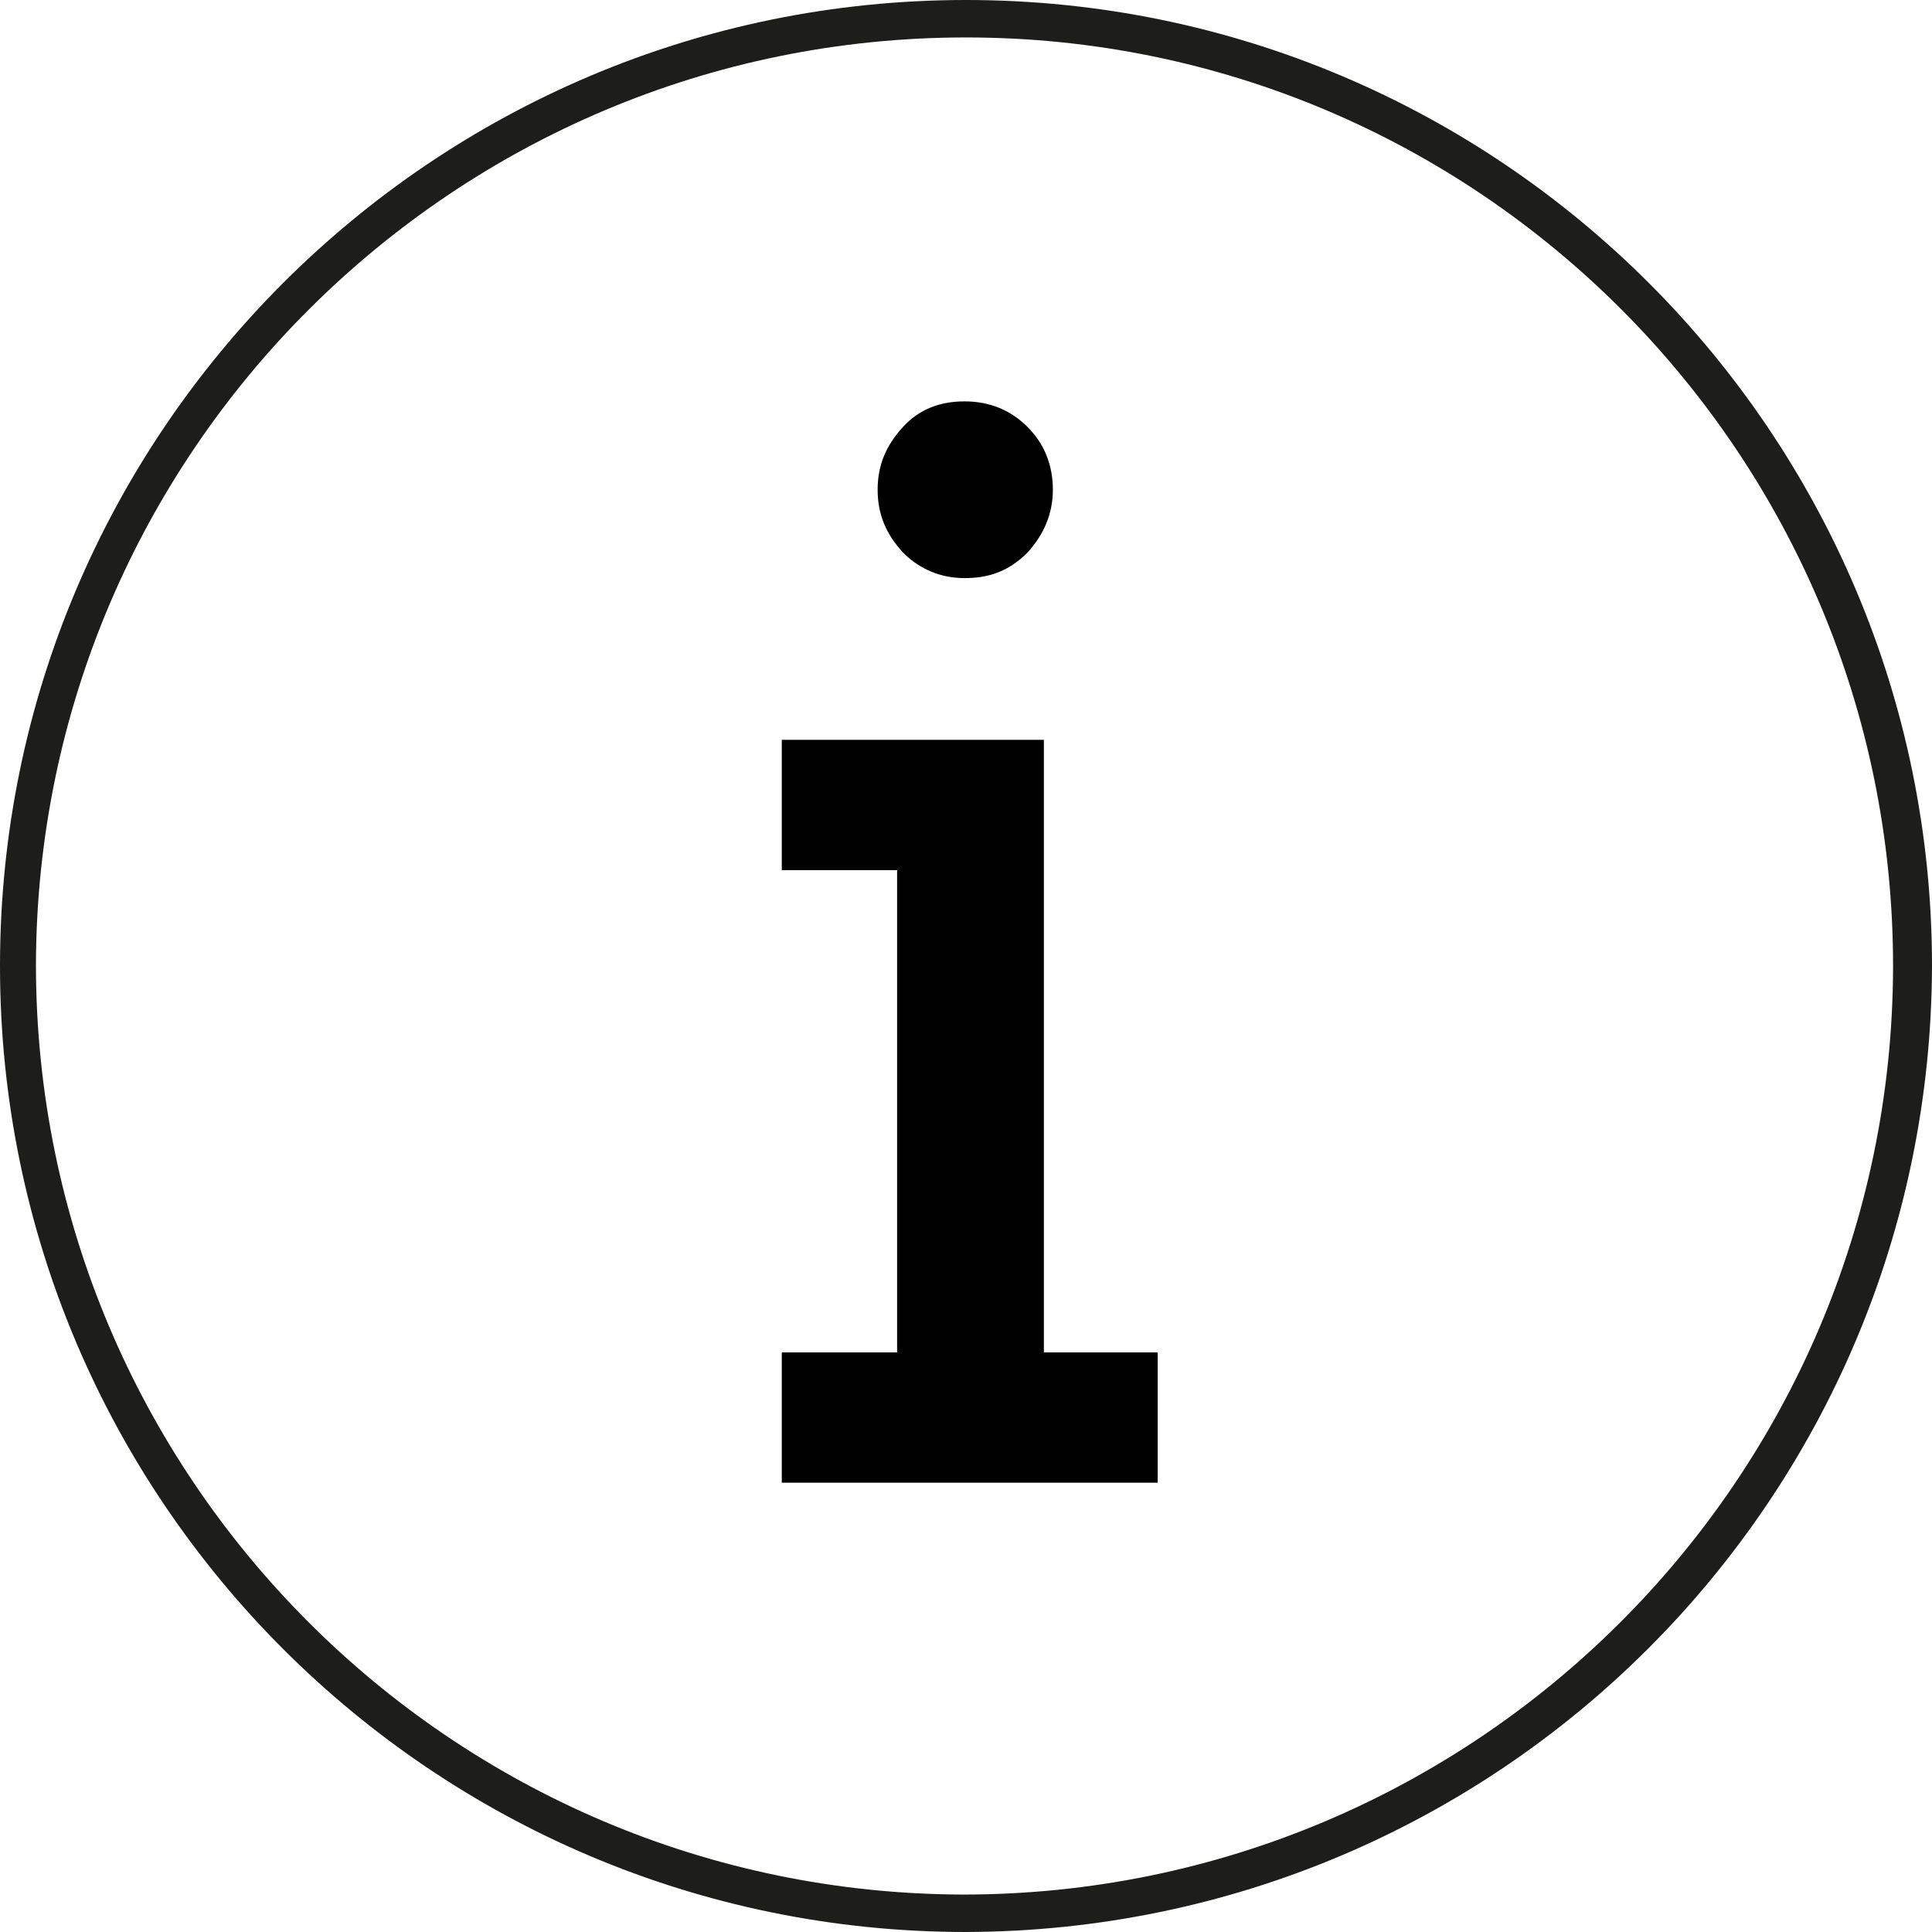
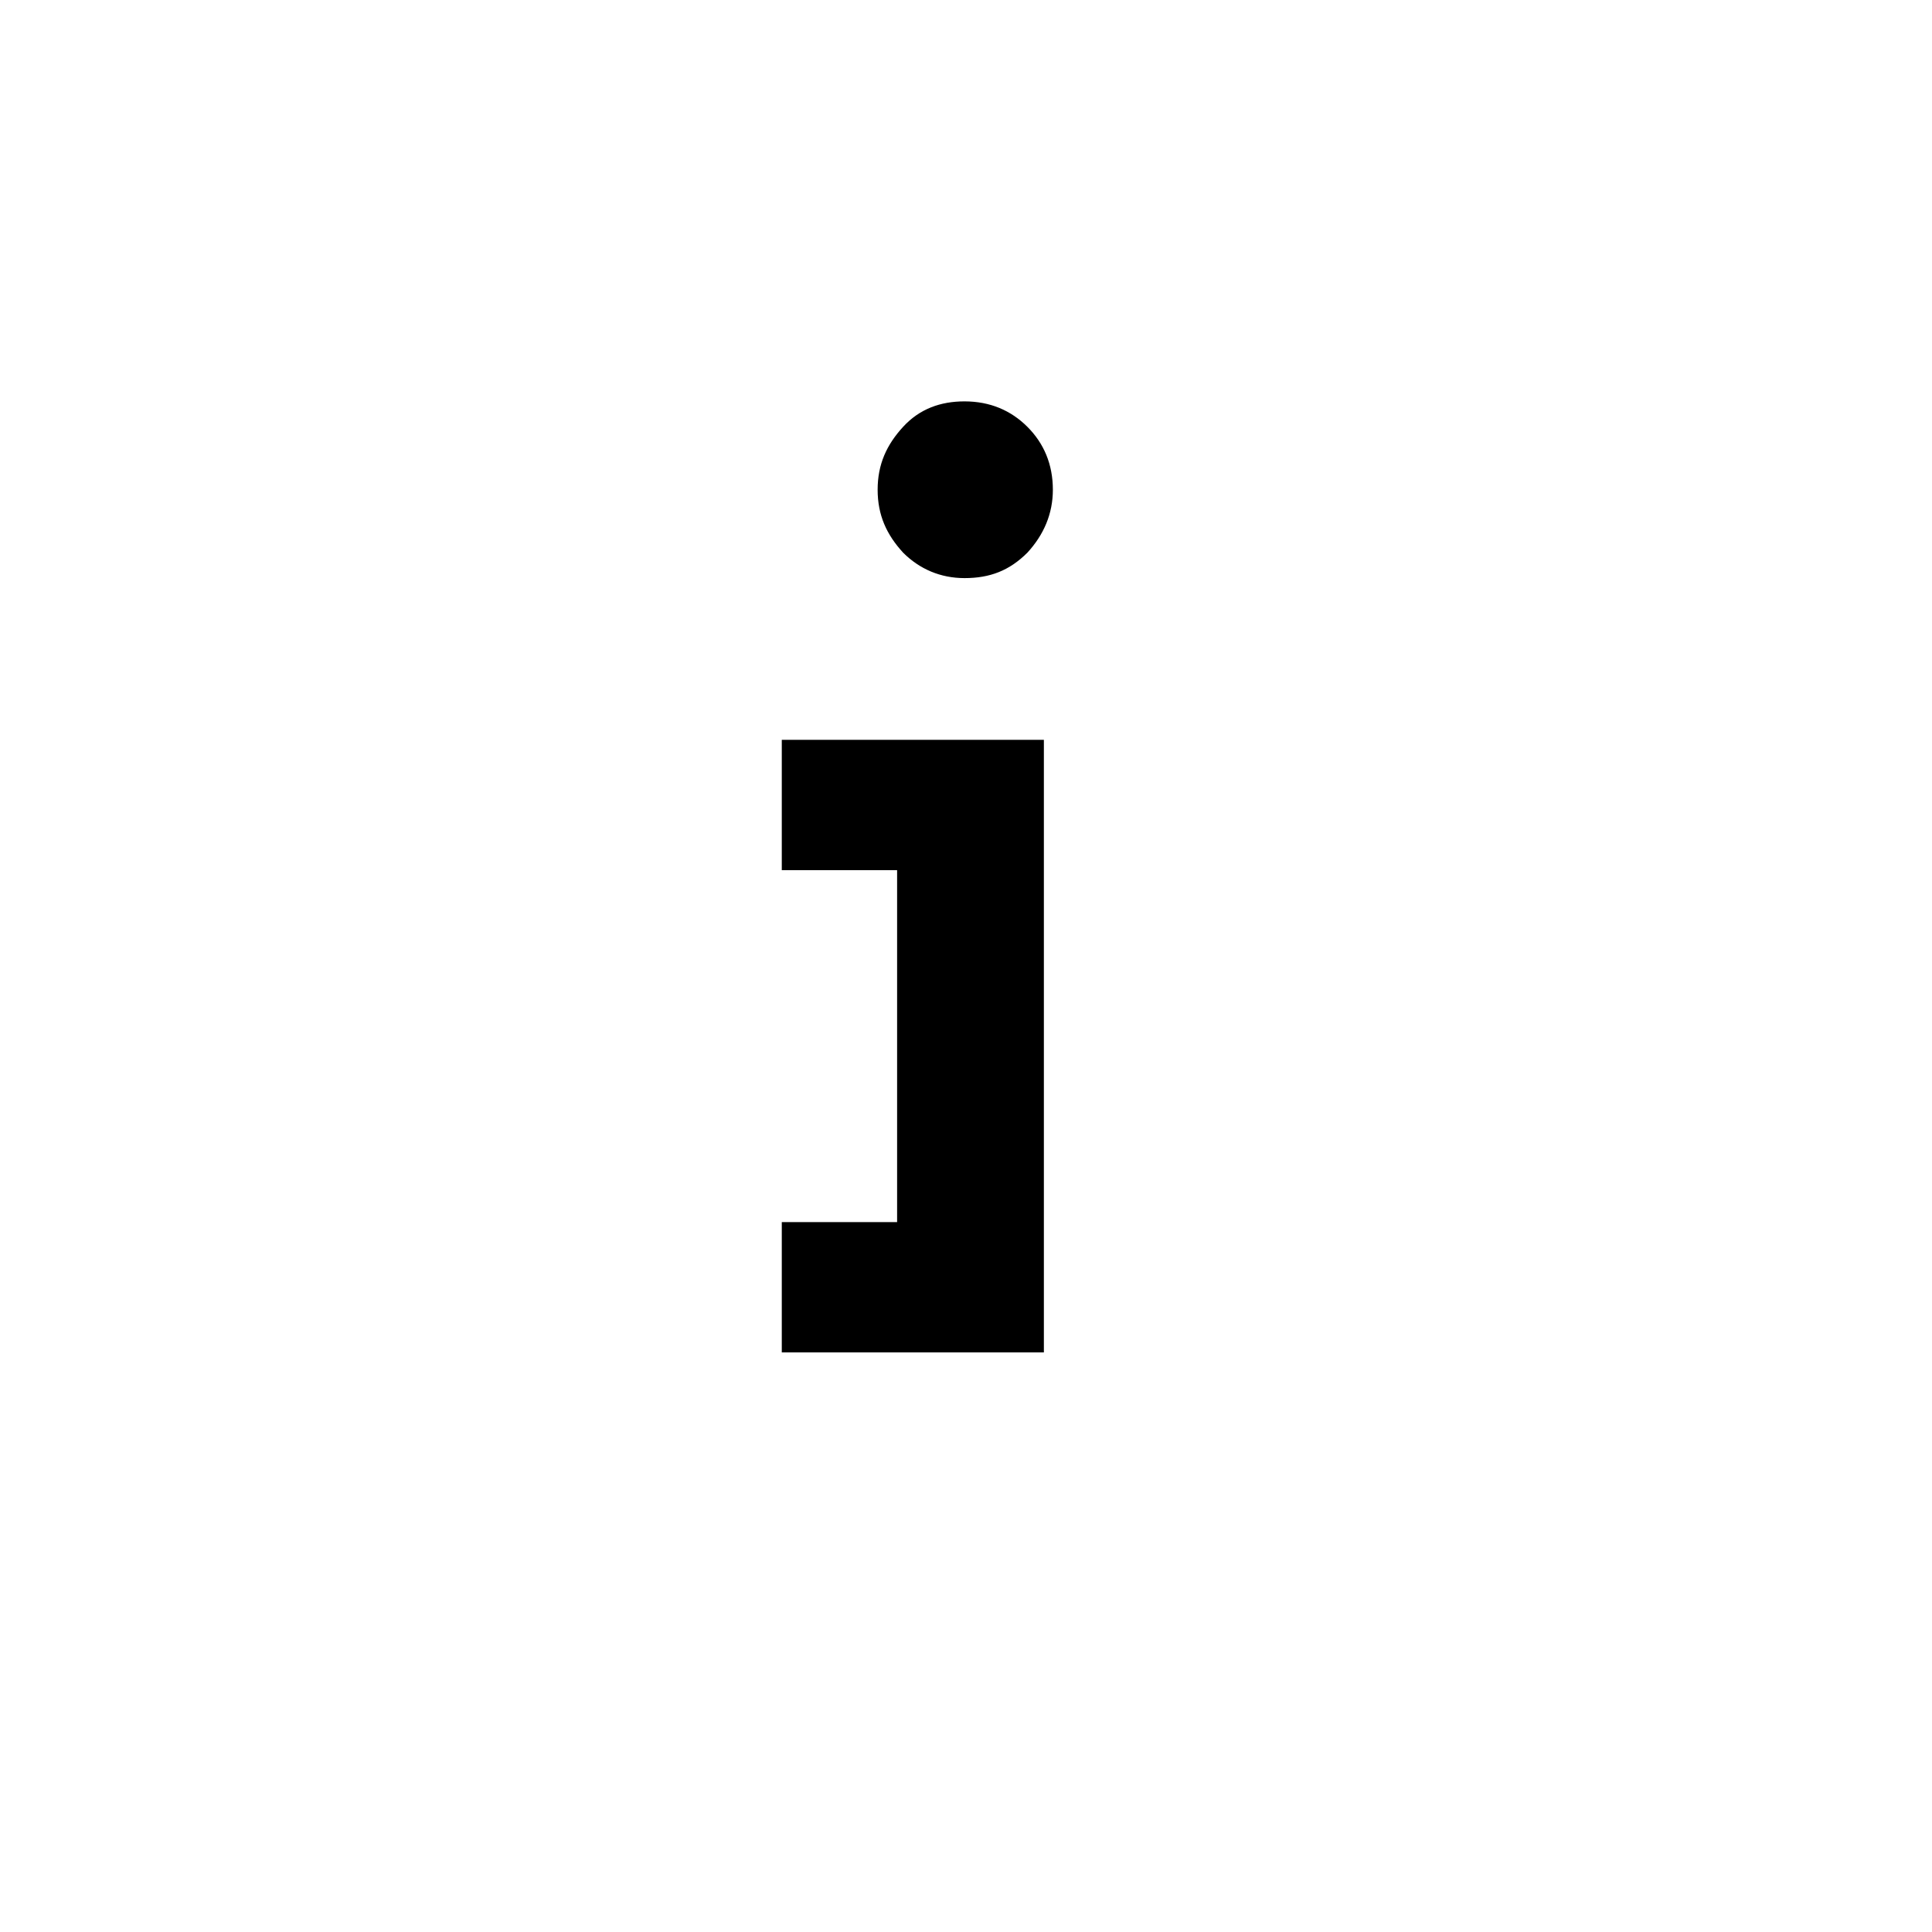
<svg xmlns="http://www.w3.org/2000/svg" version="1.1" id="Ebene_14" x="0px" y="0px" viewBox="0 0 129 129" style="enable-background:new 0 0 129 129;" xml:space="preserve">
  <style type="text/css">
	.st0{fill:#1D1D1B;}
</style>
-   <path class="st0" d="M64.5,129C28.9,129,0,100.1,0,64.5S28.9,0,64.5,0S129,28.9,129,64.5C128.9,100.1,100.1,128.9,64.5,129z   M64.5,2.5c-34.2,0-62,27.7-62.1,61.9c0,34.2,27.7,62,61.9,62.1c34.2,0,62-27.7,62.1-61.9c0,0,0,0,0-0.1  C126.4,30.3,98.7,2.5,64.5,2.5z" />
  <g>
-     <path d="M77.3,90.3V99H52.2v-8.7h7.7V58.1h-7.7v-8.7h17.5v40.9H77.3z M70.3,32.7c0,1.6-0.6,3-1.7,4.2c-1.2,1.2-2.5,1.7-4.2,1.7   c-1.6,0-3-0.6-4.1-1.7c-1.1-1.2-1.7-2.5-1.7-4.2s0.6-3,1.7-4.2c1.1-1.2,2.5-1.7,4.1-1.7c1.7,0,3.1,0.6,4.2,1.7   C69.7,29.6,70.3,31,70.3,32.7z" />
+     <path d="M77.3,90.3H52.2v-8.7h7.7V58.1h-7.7v-8.7h17.5v40.9H77.3z M70.3,32.7c0,1.6-0.6,3-1.7,4.2c-1.2,1.2-2.5,1.7-4.2,1.7   c-1.6,0-3-0.6-4.1-1.7c-1.1-1.2-1.7-2.5-1.7-4.2s0.6-3,1.7-4.2c1.1-1.2,2.5-1.7,4.1-1.7c1.7,0,3.1,0.6,4.2,1.7   C69.7,29.6,70.3,31,70.3,32.7z" />
  </g>
</svg>